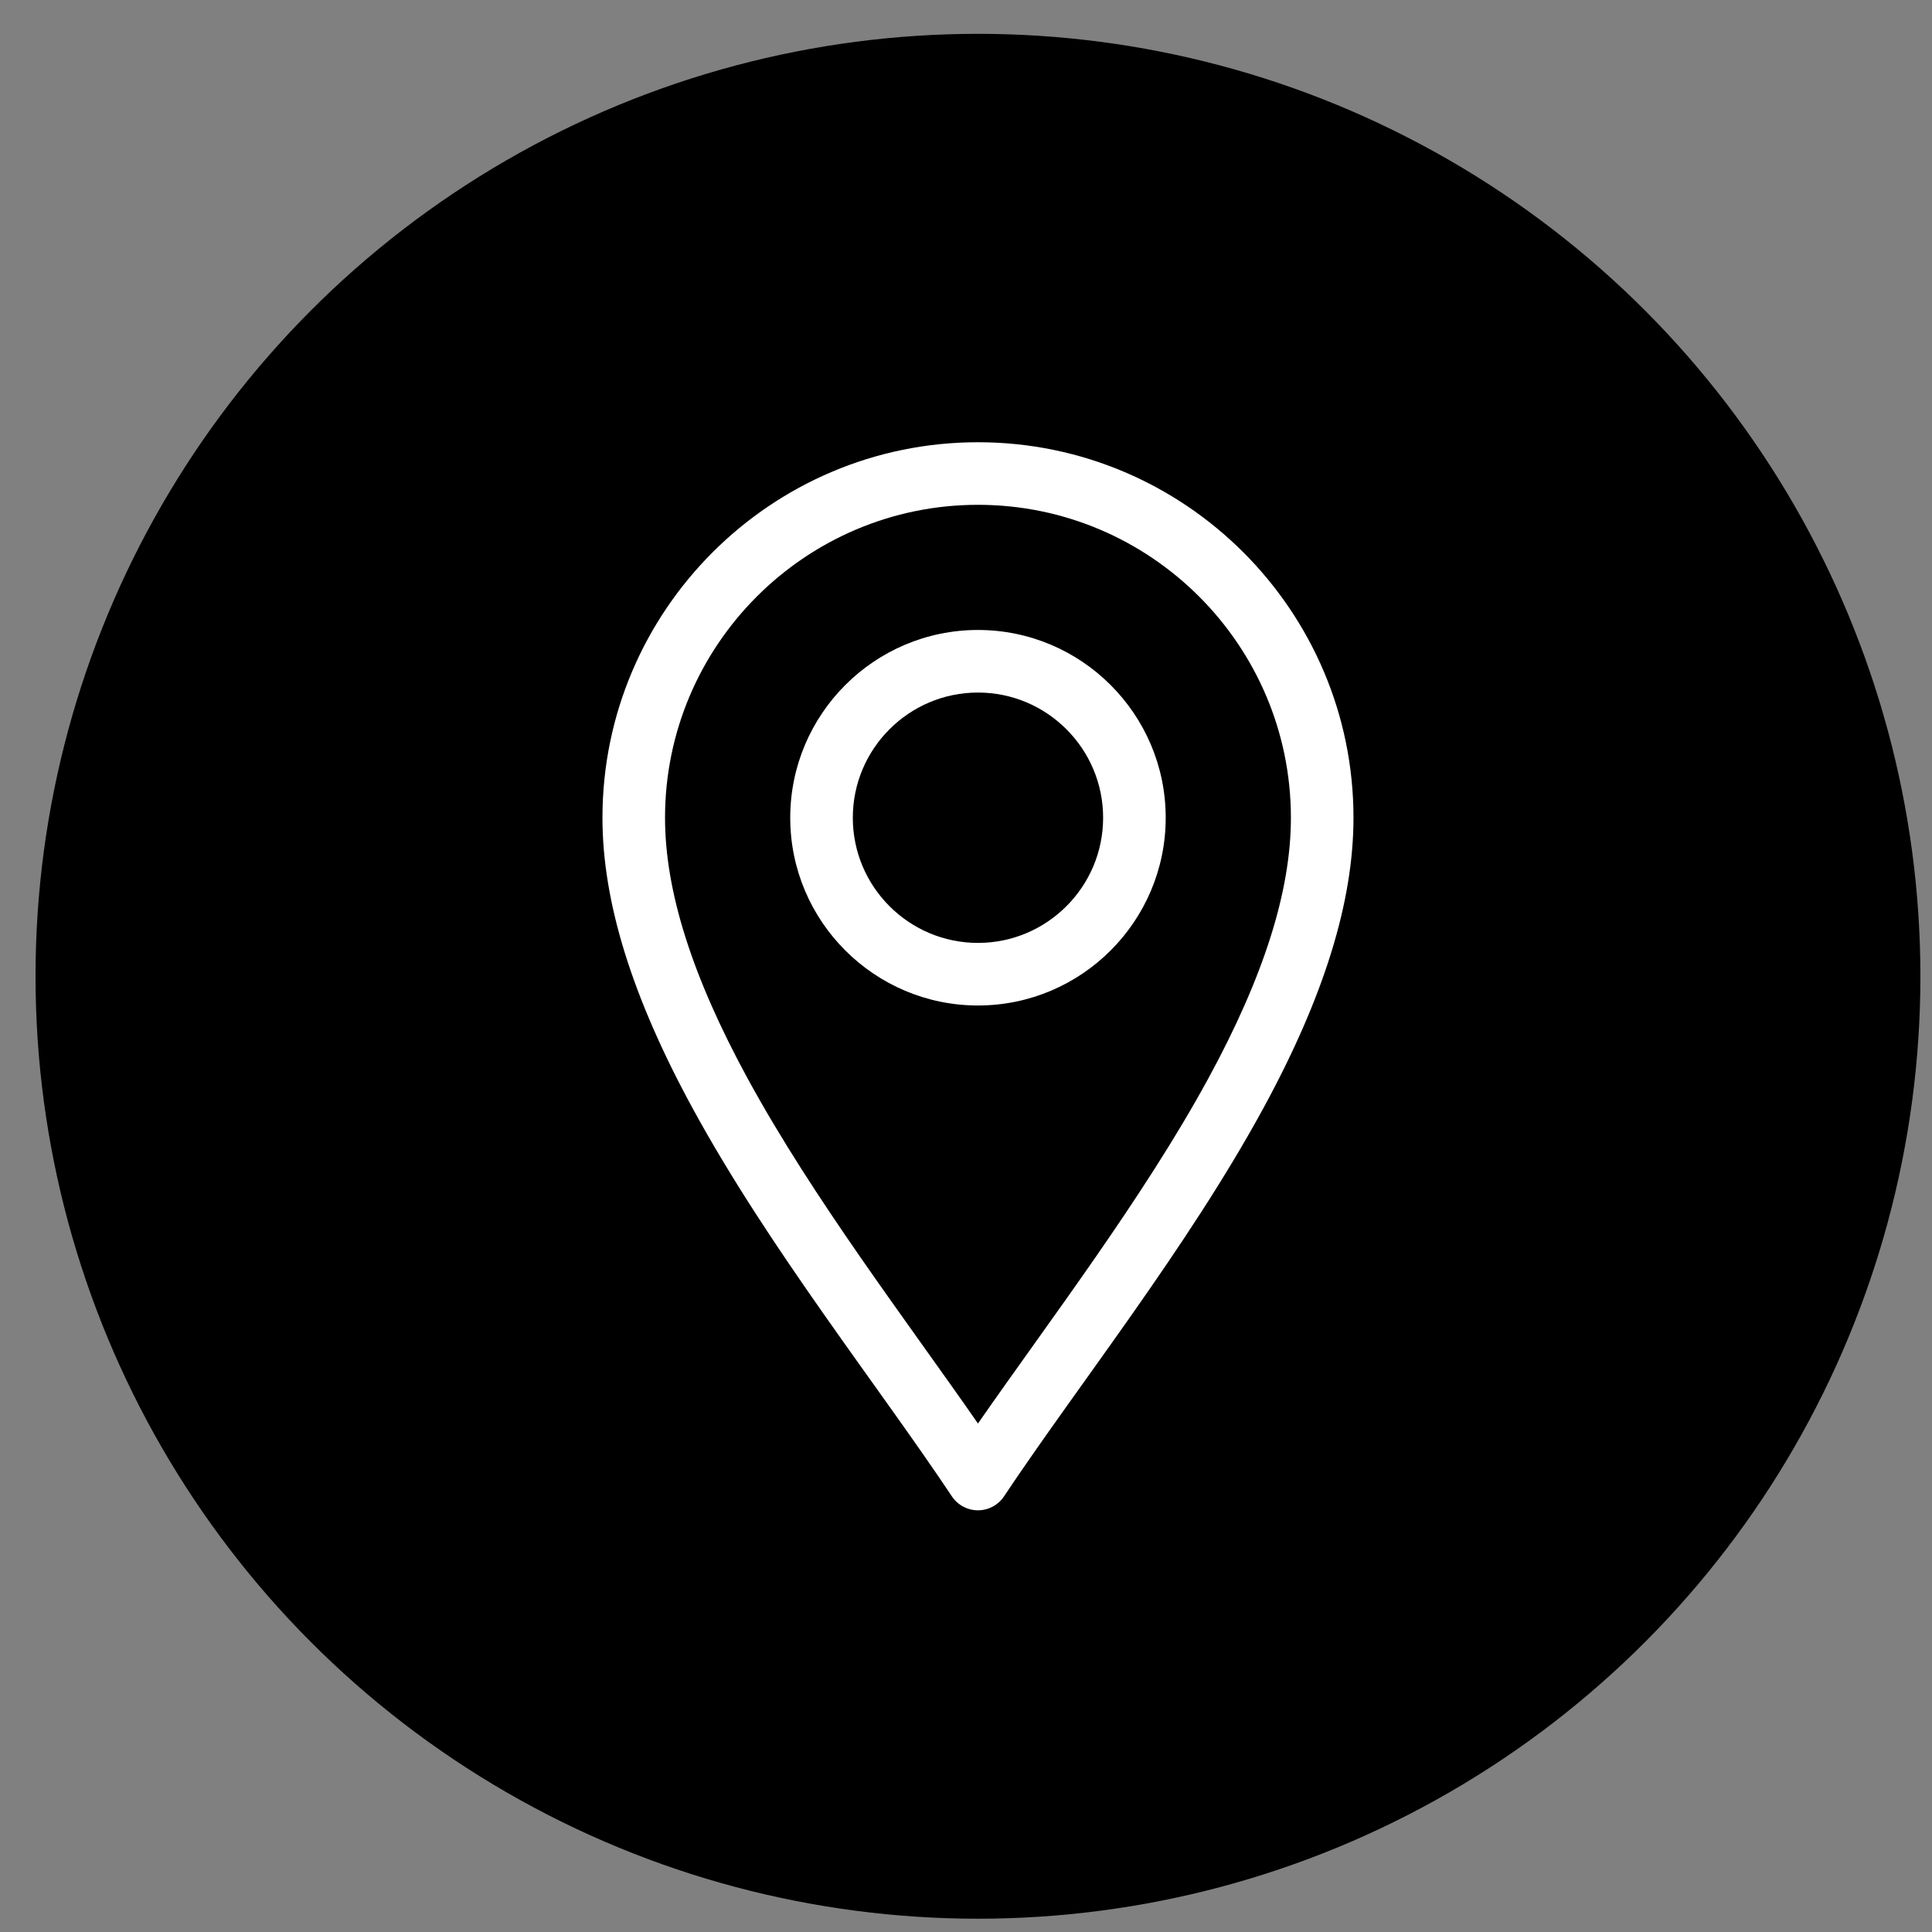
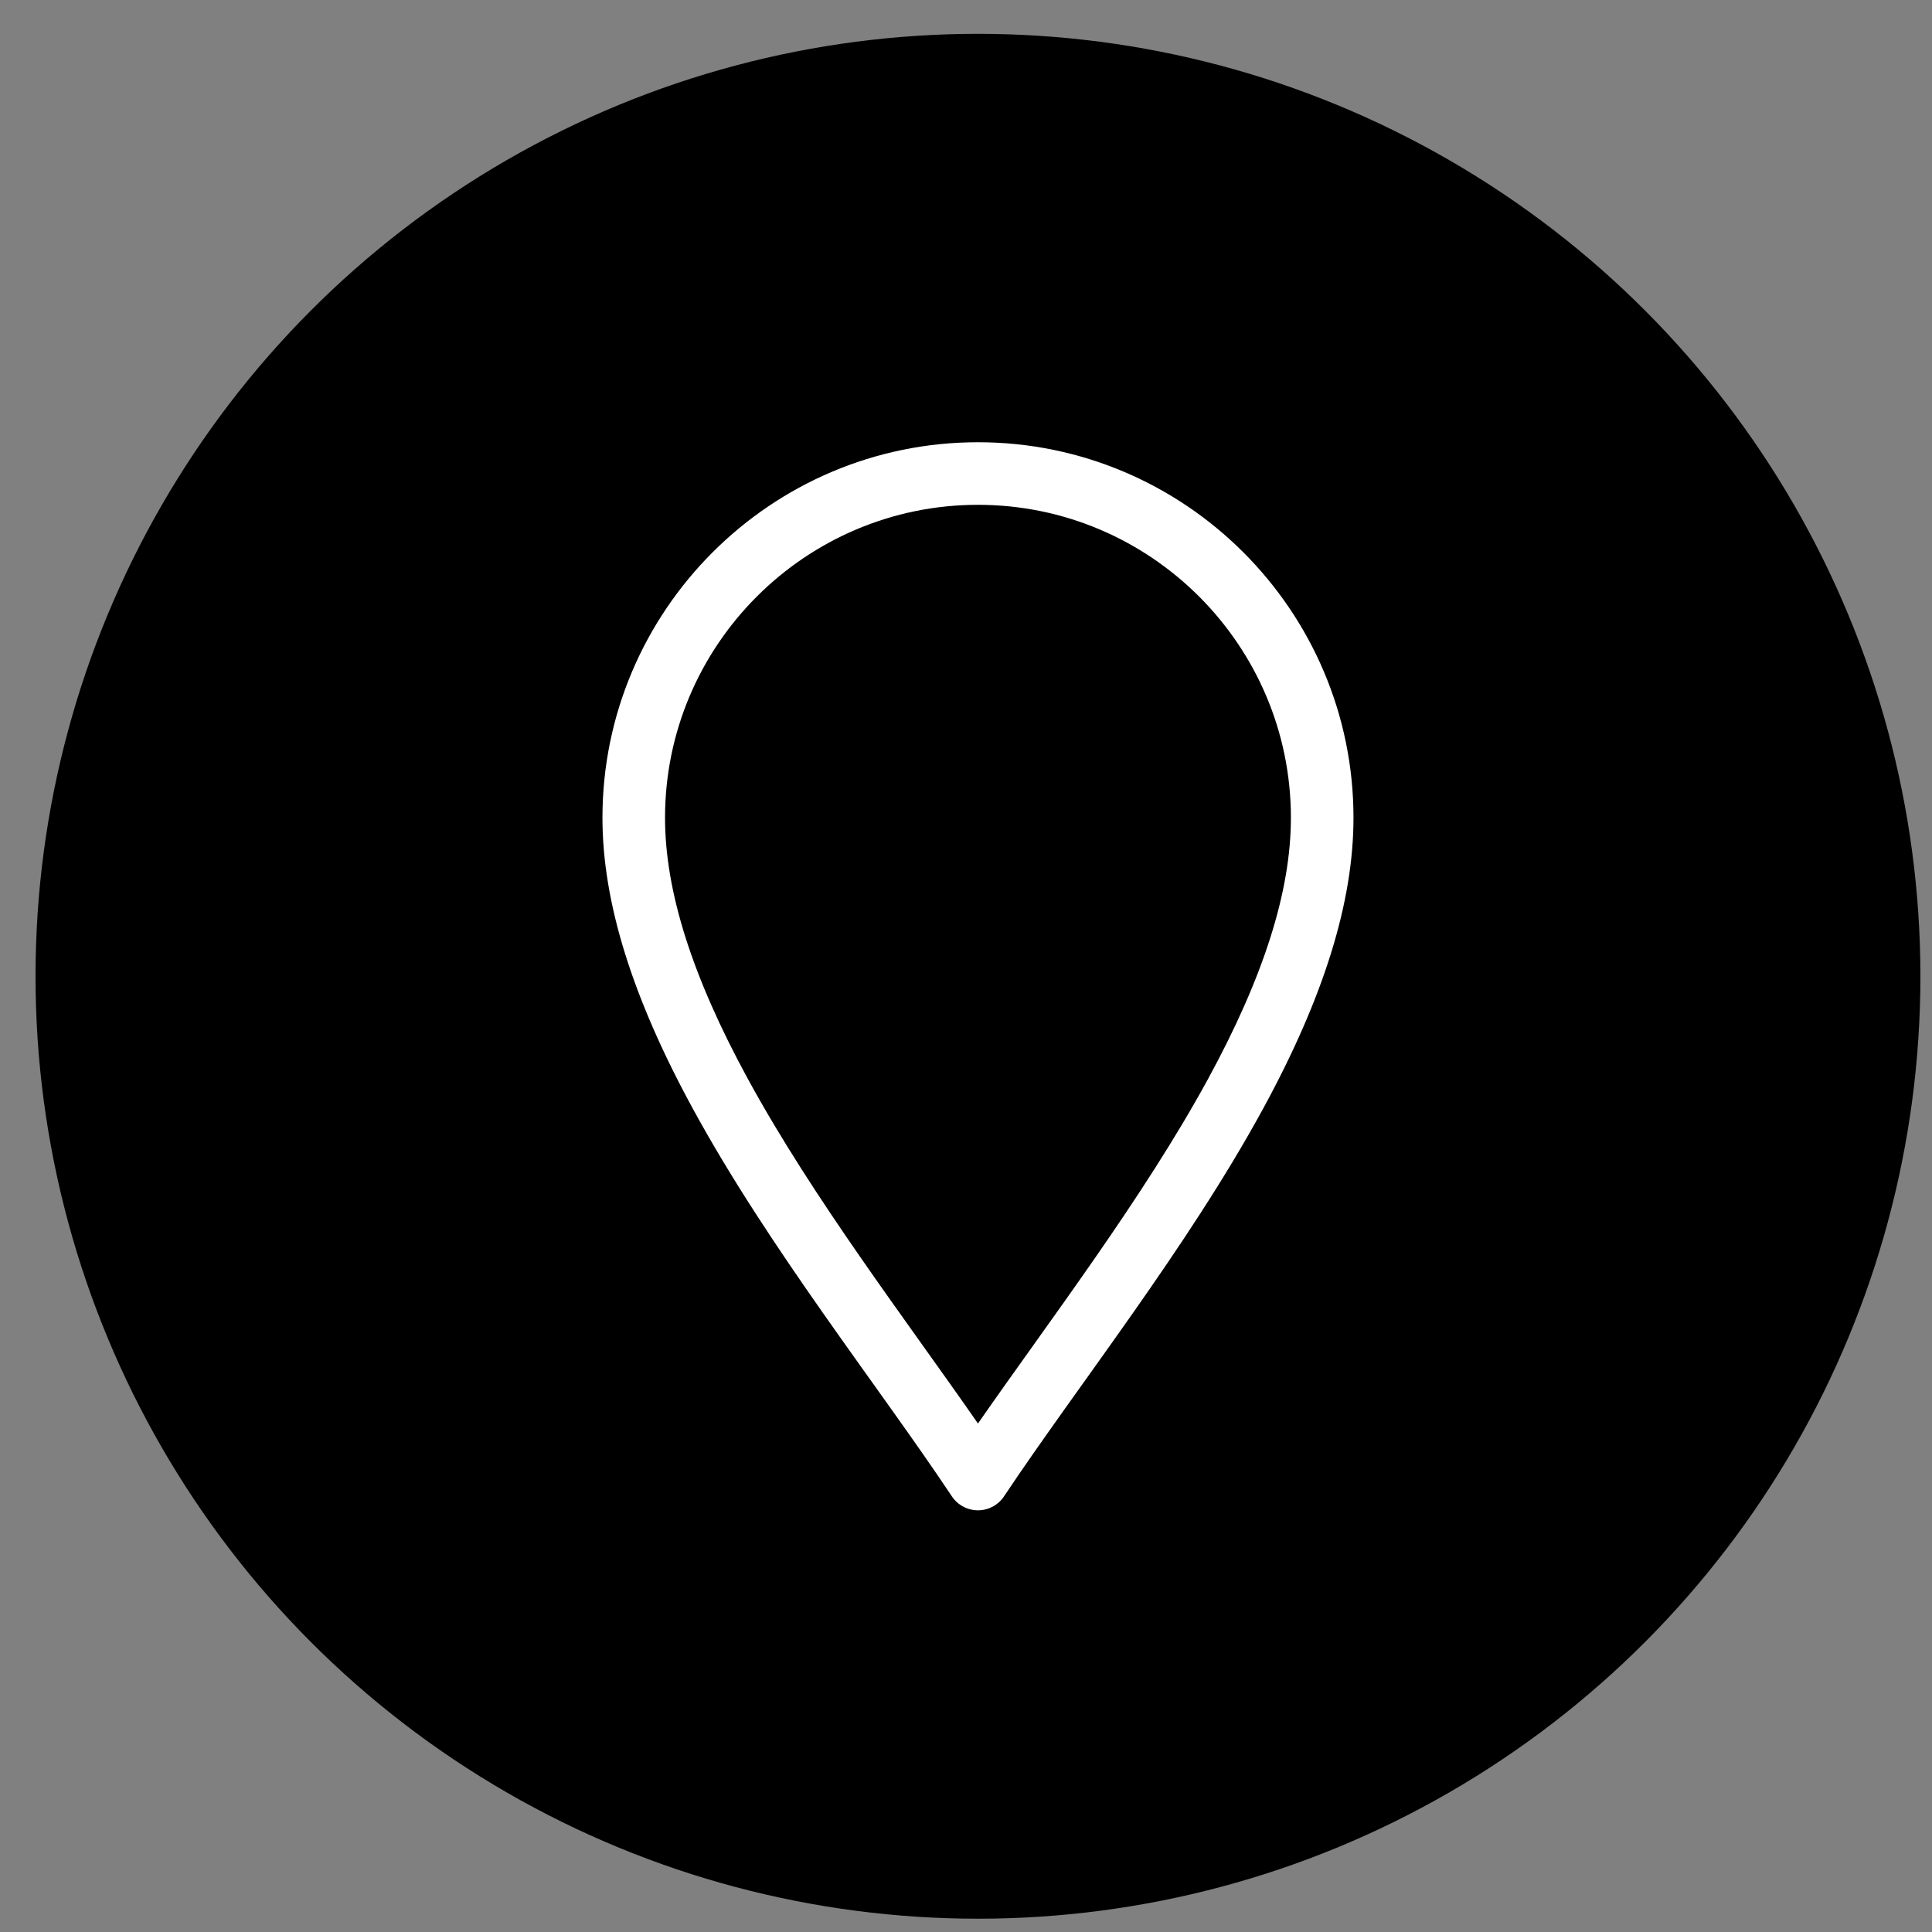
<svg xmlns="http://www.w3.org/2000/svg" width="41" height="41" viewBox="0 0 41 41" fill="none">
  <rect x="0" y="0" width="41" height="41" fill="#808080" stroke="none" />
  <circle cx="20.754" cy="20.718" r="20" fill="black" />
  <g clip-path="url(#clip0_59_1345)">
    <path d="M20.201 31.756C20.325 31.941 20.532 32.051 20.754 32.051C20.976 32.051 21.183 31.941 21.306 31.756C22.878 29.398 25.193 26.487 26.806 23.526C28.096 21.159 28.723 19.14 28.723 17.354C28.723 12.96 25.148 9.385 20.754 9.385C16.36 9.385 12.785 12.96 12.785 17.354C12.785 19.14 13.412 21.159 14.702 23.526C16.314 26.485 18.633 29.403 20.201 31.756ZM20.754 10.713C24.416 10.713 27.395 13.692 27.395 17.354C27.395 18.912 26.82 20.723 25.64 22.891C24.249 25.443 22.265 28.032 20.754 30.209C19.243 28.032 17.259 25.443 15.868 22.891C14.687 20.723 14.113 18.912 14.113 17.354C14.113 13.692 17.092 10.713 20.754 10.713Z" fill="white" />
-     <path d="M20.754 21.338C22.951 21.338 24.738 19.551 24.738 17.354C24.738 15.157 22.951 13.369 20.754 13.369C18.557 13.369 16.77 15.157 16.77 17.354C16.77 19.551 18.557 21.338 20.754 21.338ZM20.754 14.697C22.219 14.697 23.41 15.889 23.41 17.354C23.41 18.818 22.219 20.01 20.754 20.01C19.289 20.01 18.098 18.818 18.098 17.354C18.098 15.889 19.289 14.697 20.754 14.697Z" fill="white" />
  </g>
  <defs>
    <clipPath id="clip0_59_1345">
      <rect width="22.667" height="22.667" fill="white" transform="translate(9.421 9.385)" />
    </clipPath>
  </defs>
</svg>